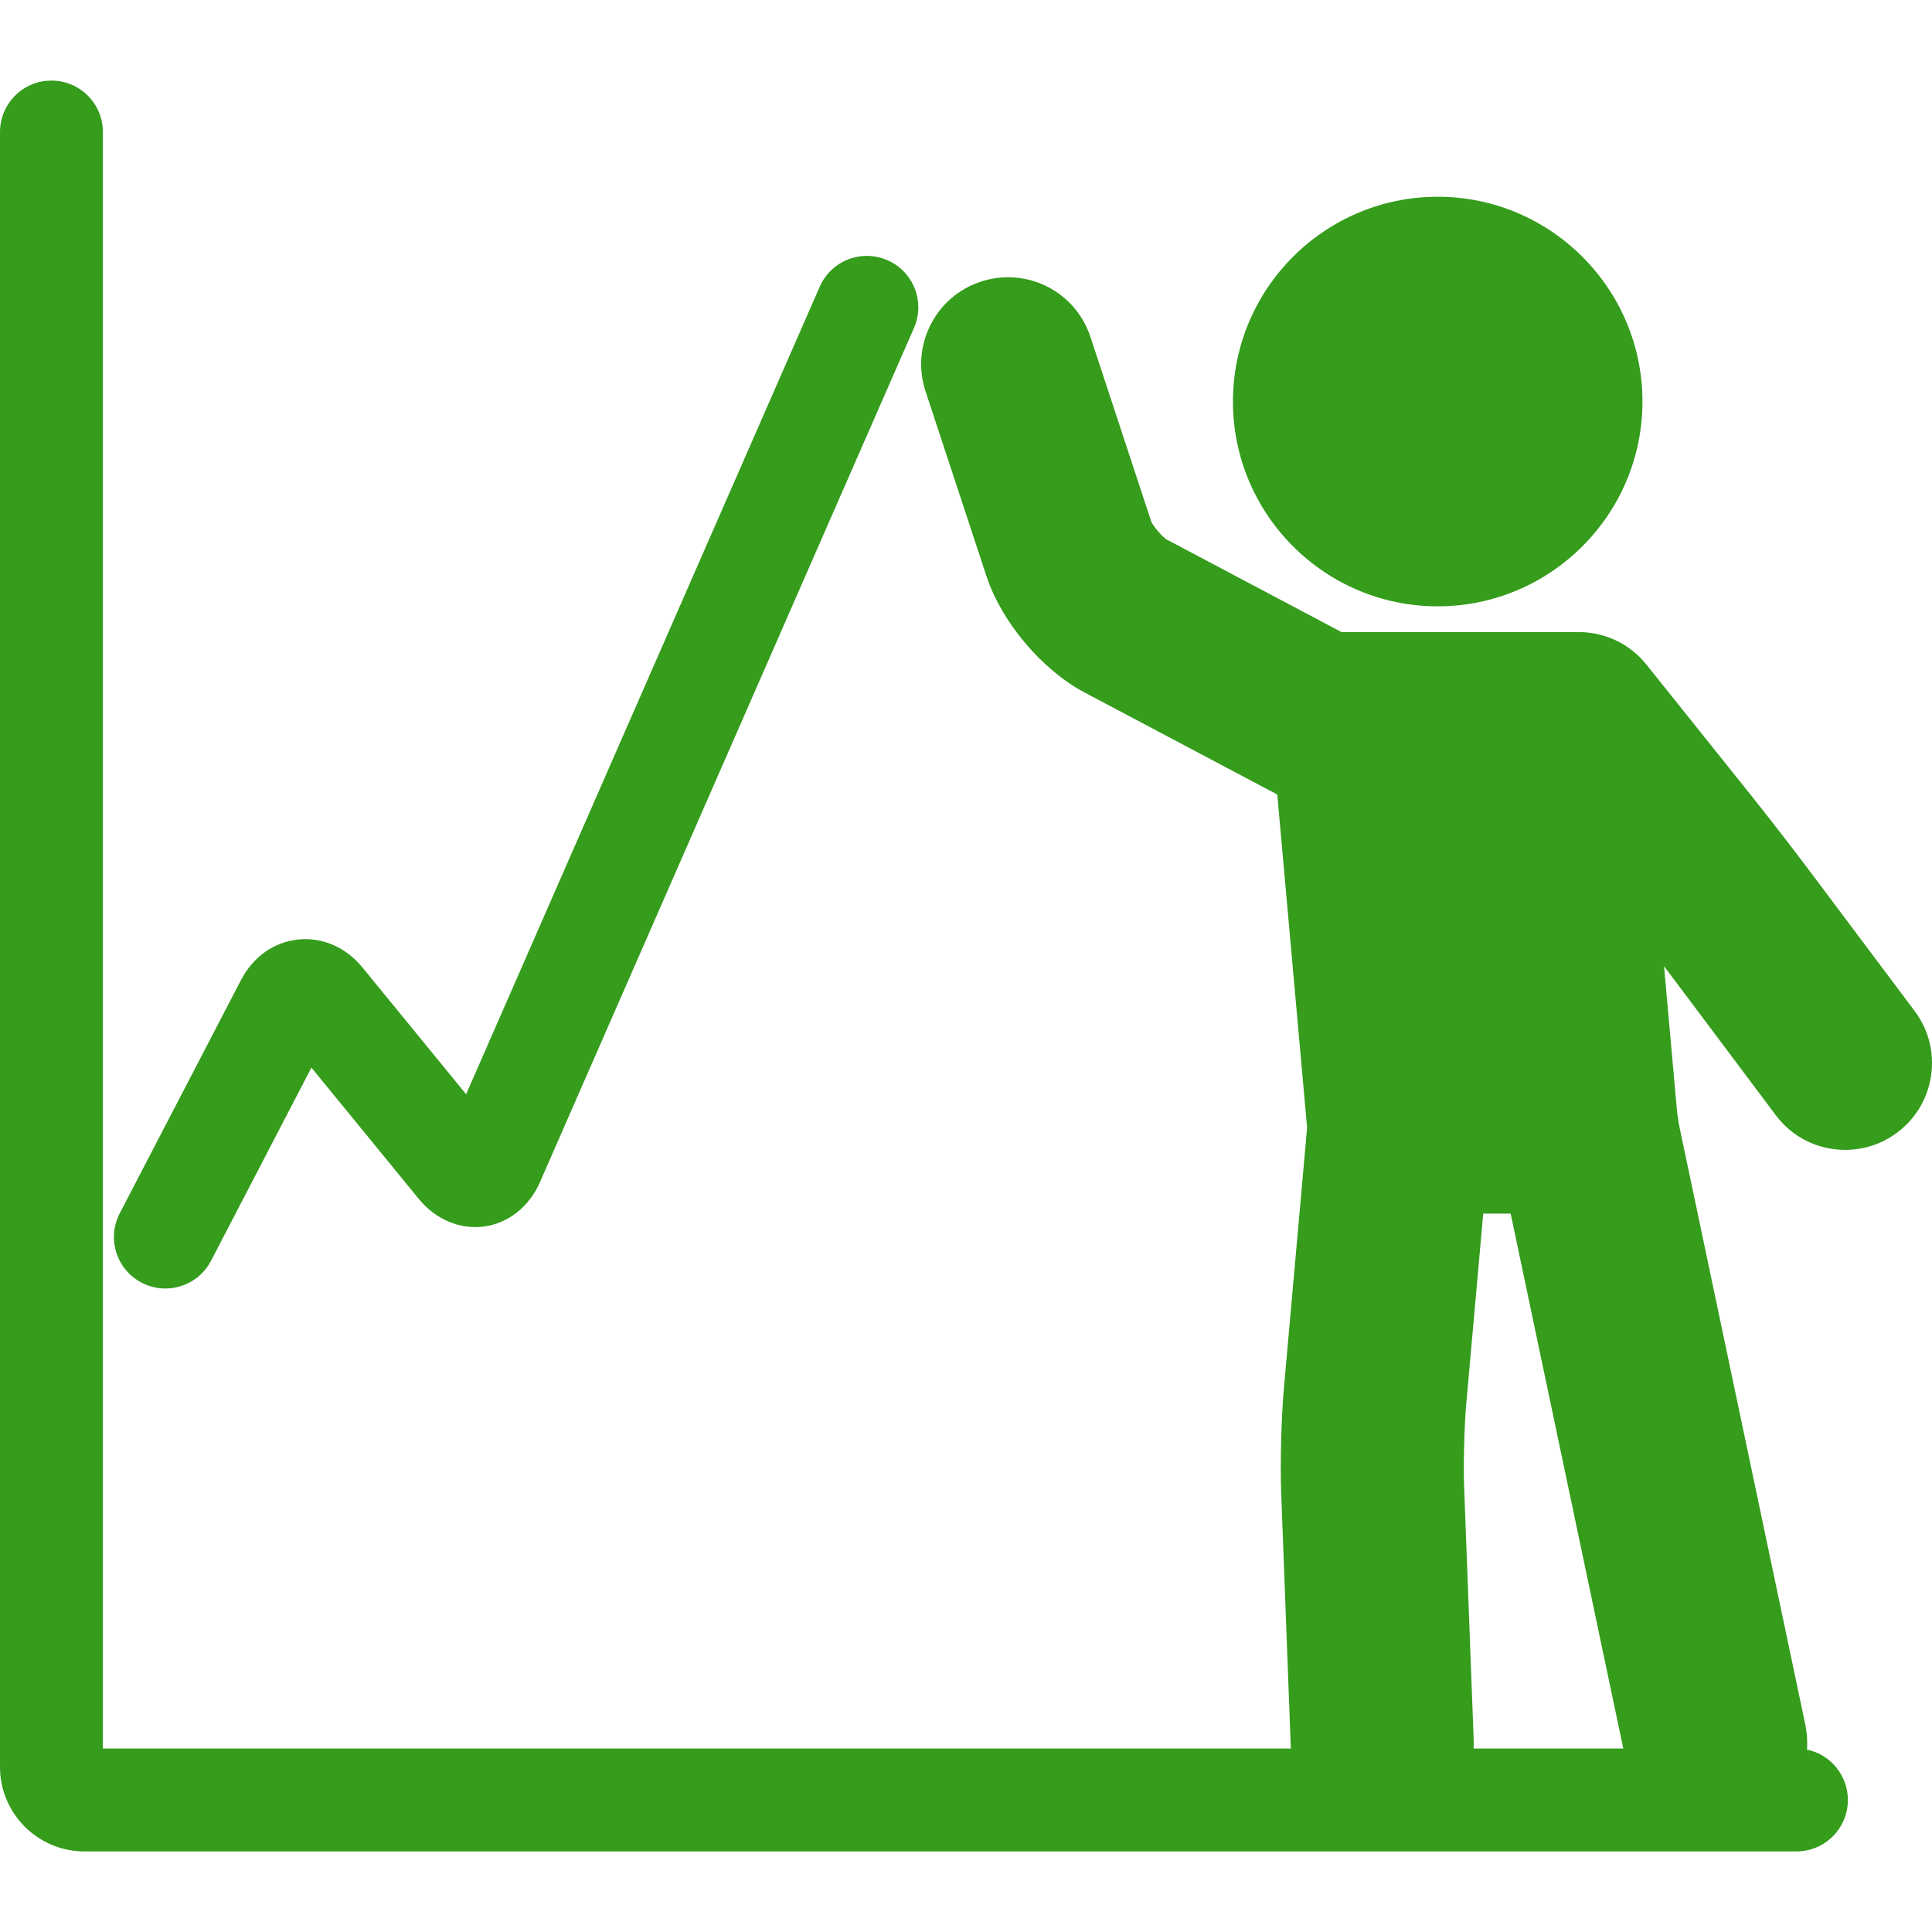
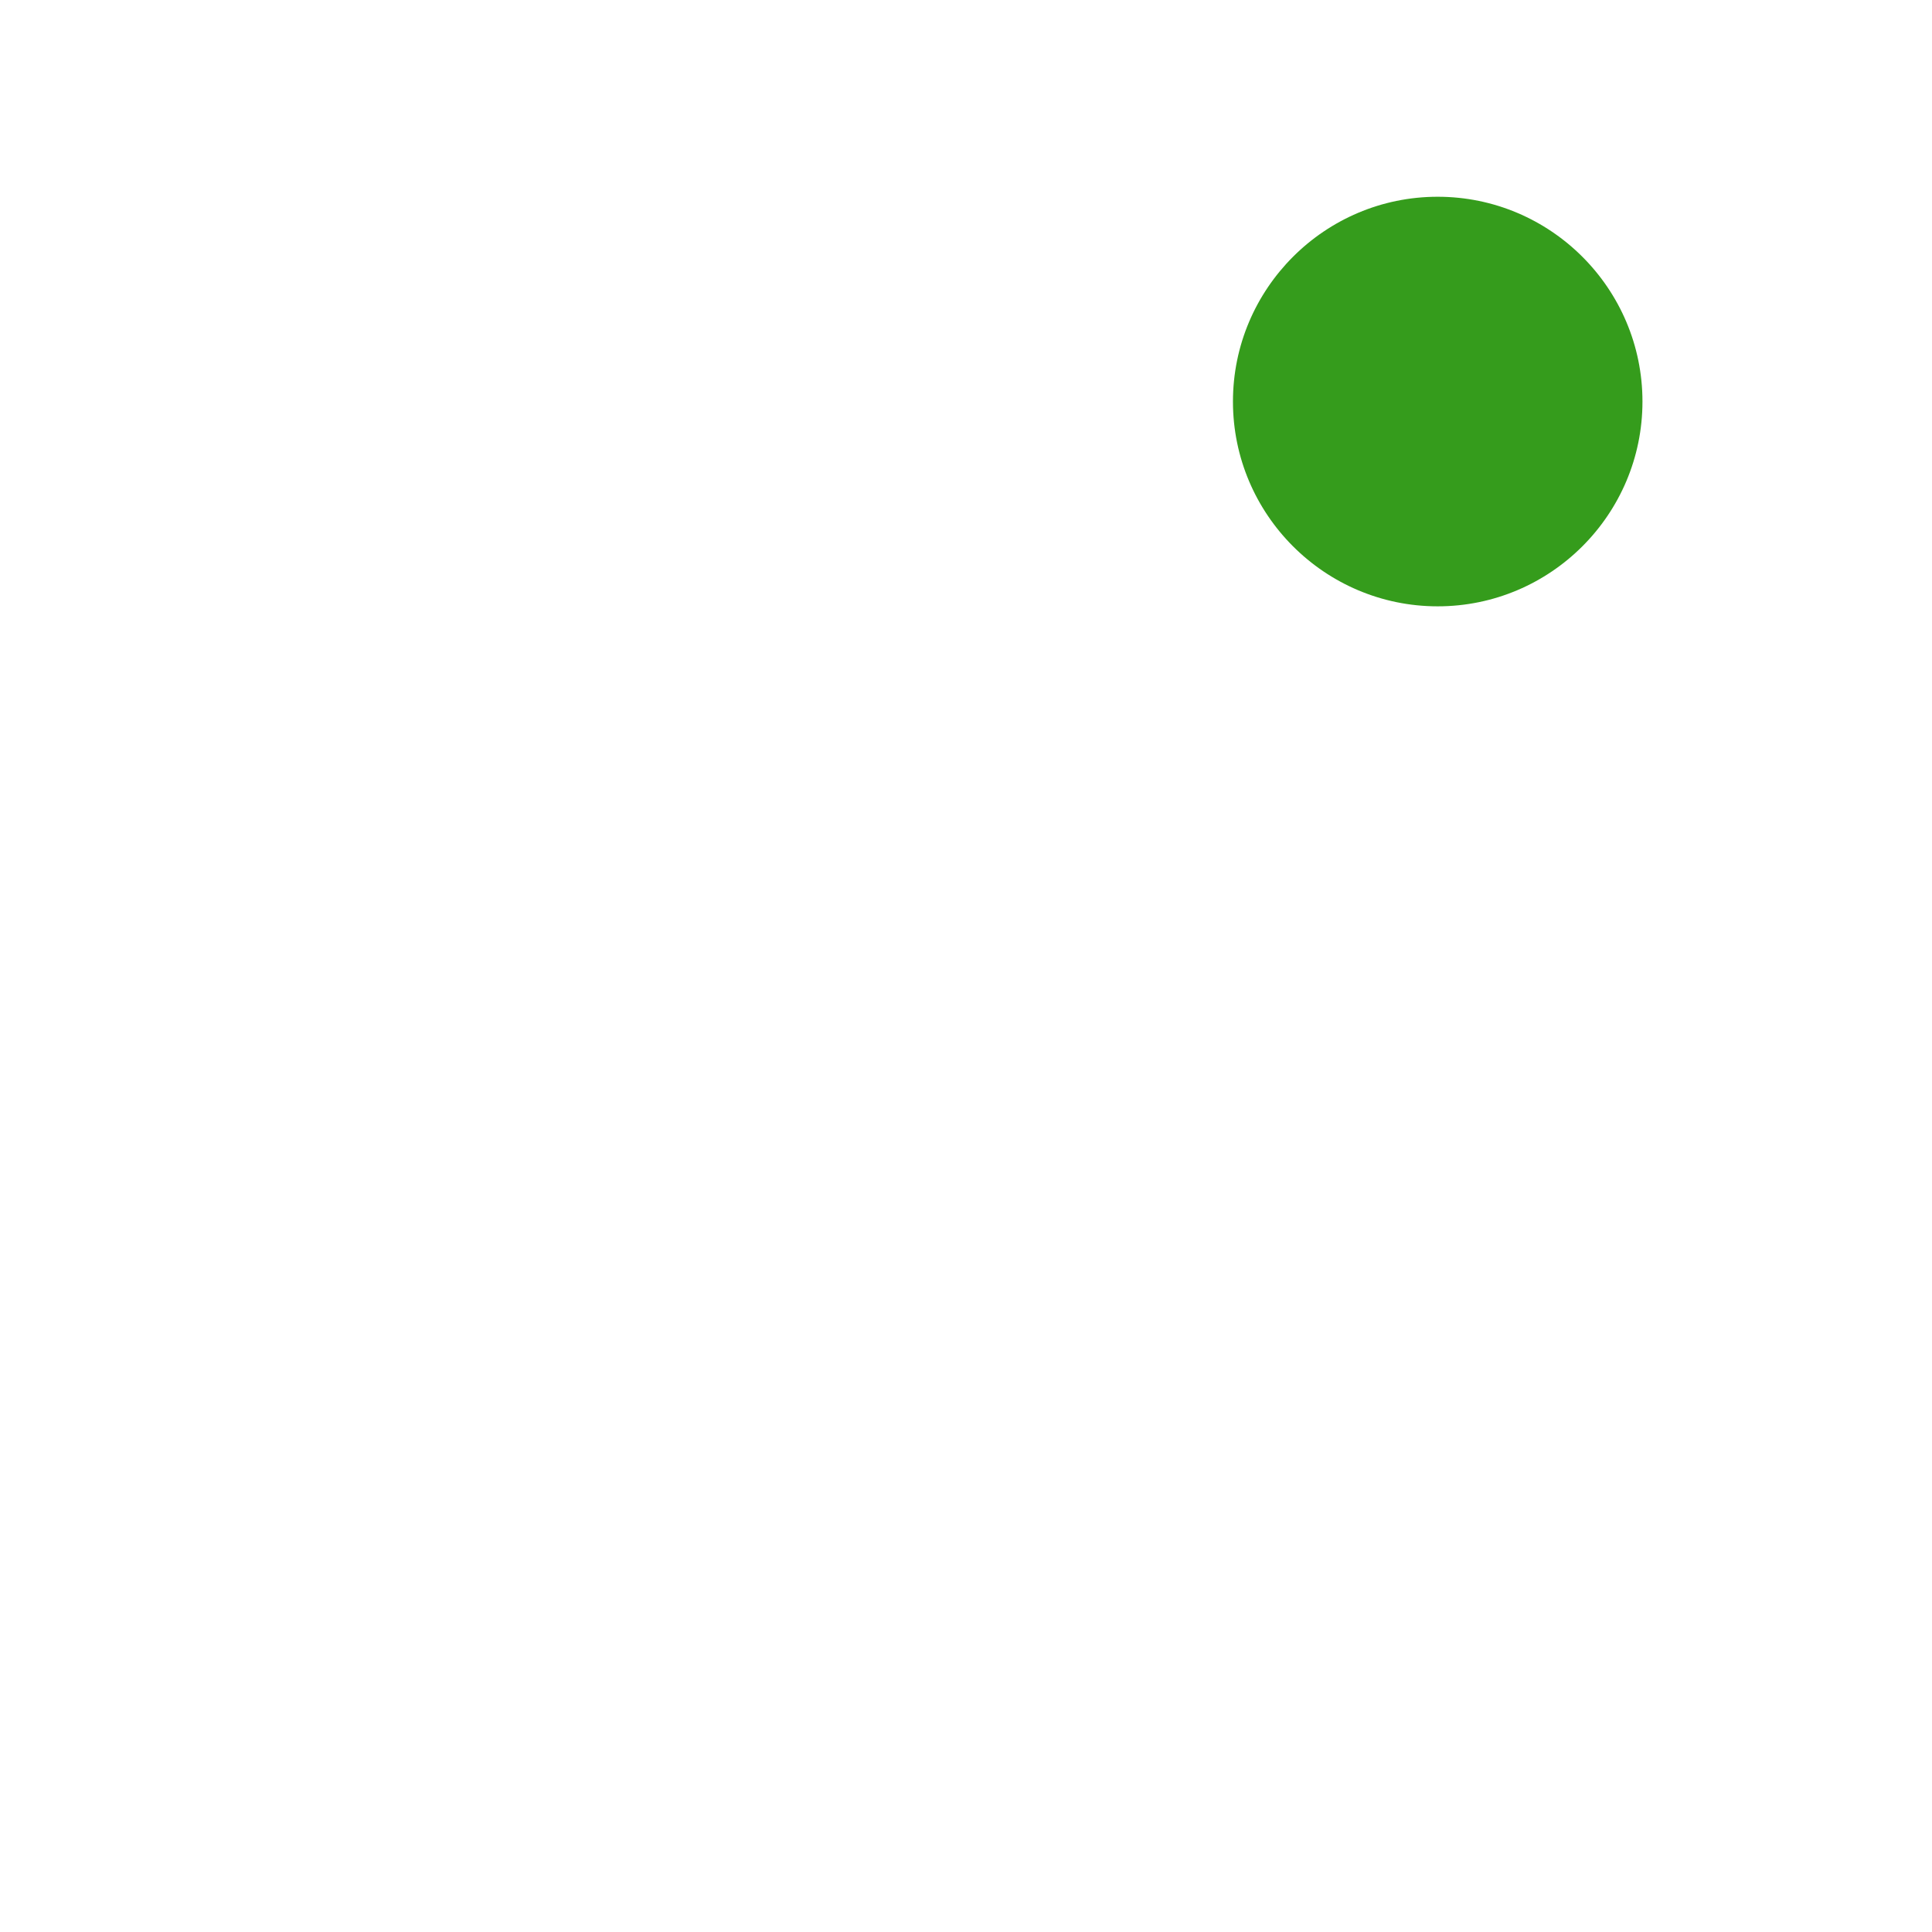
<svg xmlns="http://www.w3.org/2000/svg" version="1.1" id="Capa_1" x="0px" y="0px" viewBox="0 0 476.855 476.855" style="enable-background:new 0 0 476.855 476.855;" xml:space="preserve" width="512px" height="512px" class="">
  <g>
    <g>
      <path d="M354.848,149.654c27.87,0,50.544-22.675,50.544-50.547c0-27.871-22.674-50.545-50.544-50.545   c-27.863,0-50.531,22.674-50.531,50.545C304.316,126.979,326.984,149.654,354.848,149.654z" data-original="#000000" class="active-path" data-old_color="#359c1c" fill="#359c1c" />
-       <path d="M472.567,249.529l-25.947-34.607c-3.96-5.282-10.53-13.763-14.646-18.902c0,0-19.195-23.98-25.593-31.973   c-4.081-5.099-10.167-8.026-16.703-8.037c-0.007,0-0.011-0.001-0.014-0.001c-14.64,0-58.557,0-58.557,0l-43.216-22.883   c-0.96-0.564-3.295-3.307-3.729-4.37l-15.02-45.597c-2.902-8.809-11.08-14.726-20.35-14.726c-2.273,0-4.528,0.363-6.704,1.08   c-5.436,1.791-9.849,5.591-12.427,10.701c-2.577,5.11-3.011,10.918-1.22,16.354l15.041,45.656   c3.73,11.321,13.691,23.124,24.223,28.7l47.555,25.183l7.361,82.235l-5.728,64.269c-0.648,7.292-0.94,18.729-0.664,26.037   l2.361,62.494c0.005,0.145,0.029,0.285,0.037,0.431H25.395V32.586c0-7.013-5.685-12.697-12.697-12.697S0,25.573,0,32.586v403.538   c0,11.493,9.35,20.843,20.843,20.843h422.553c7.013,0,12.697-5.685,12.697-12.697c0-6.119-4.33-11.226-10.092-12.428   c0.139-2.054,0.011-4.138-0.425-6.207l-31.207-148.209c-0.07-0.333-0.317-2.333-0.403-2.659l-3.246-36.279   c0.574,0.756,1.117,1.477,1.615,2.14l25.947,34.607c4.085,5.45,10.338,8.575,17.156,8.575c4.662,0,9.102-1.481,12.839-4.285   c4.579-3.433,7.547-8.443,8.357-14.108C477.445,259.75,476.001,254.108,472.567,249.529z M361.372,366.942   c-0.203-5.43,0.039-14.928,0.52-20.324l4.195-47.082h6.772l27.802,132.036h-36.95c0.039-0.708,0.051-1.42,0.023-2.138   L361.372,366.942z" data-original="#000000" class="active-path" data-old_color="#359c1c" fill="#359c1c" />
-       <path d="M34.964,316.592c1.871,0.973,3.873,1.434,5.846,1.434c4.587,0,9.016-2.493,11.277-6.844l24.781-47.674l26.498,32.409   c4.152,5.077,10.186,7.625,16.157,6.805c5.965-0.818,11.097-4.895,13.729-10.903l92.335-210.865   c2.813-6.424-0.114-13.911-6.538-16.725c-6.428-2.813-13.912,0.116-16.726,6.538l-87.277,199.315L89.48,238.814   c-4.104-5.02-9.883-7.542-15.88-6.924c-5.989,0.618-11.139,4.272-14.13,10.025l-29.917,57.554   C26.319,305.692,28.741,313.358,34.964,316.592z" data-original="#000000" class="active-path" data-old_color="#359c1c" fill="#359c1c" />
    </g>
  </g>
</svg>